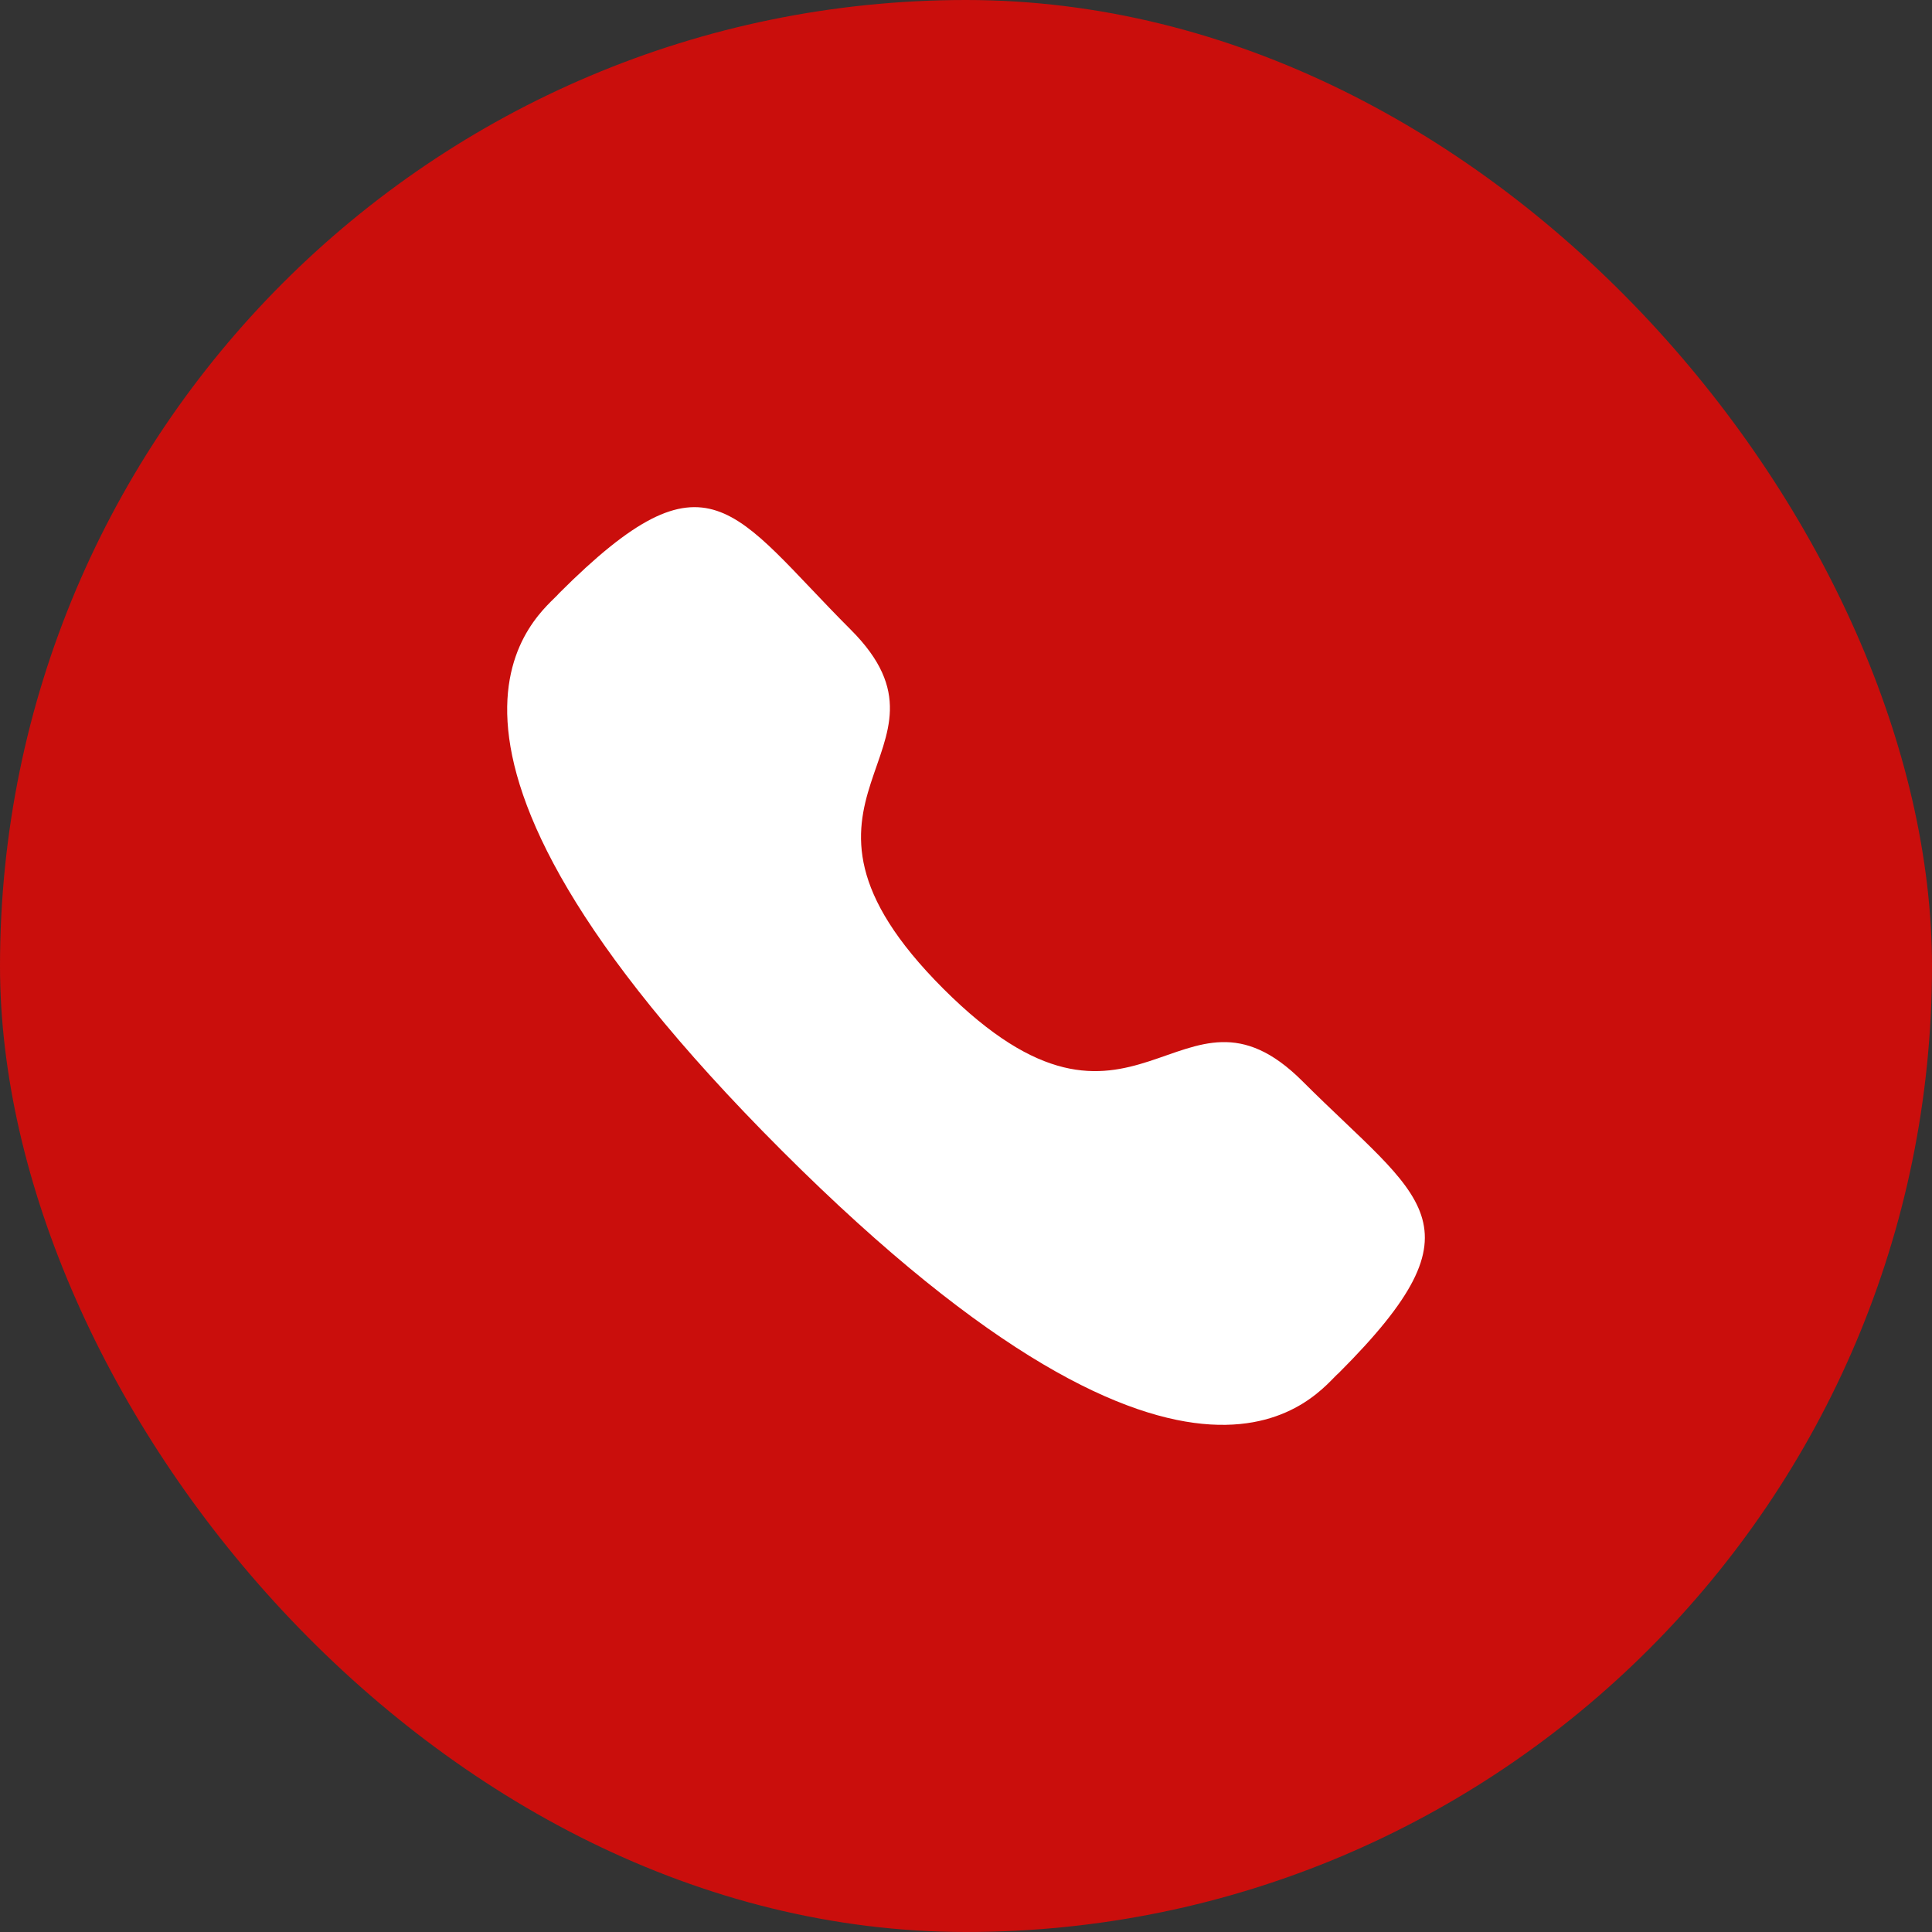
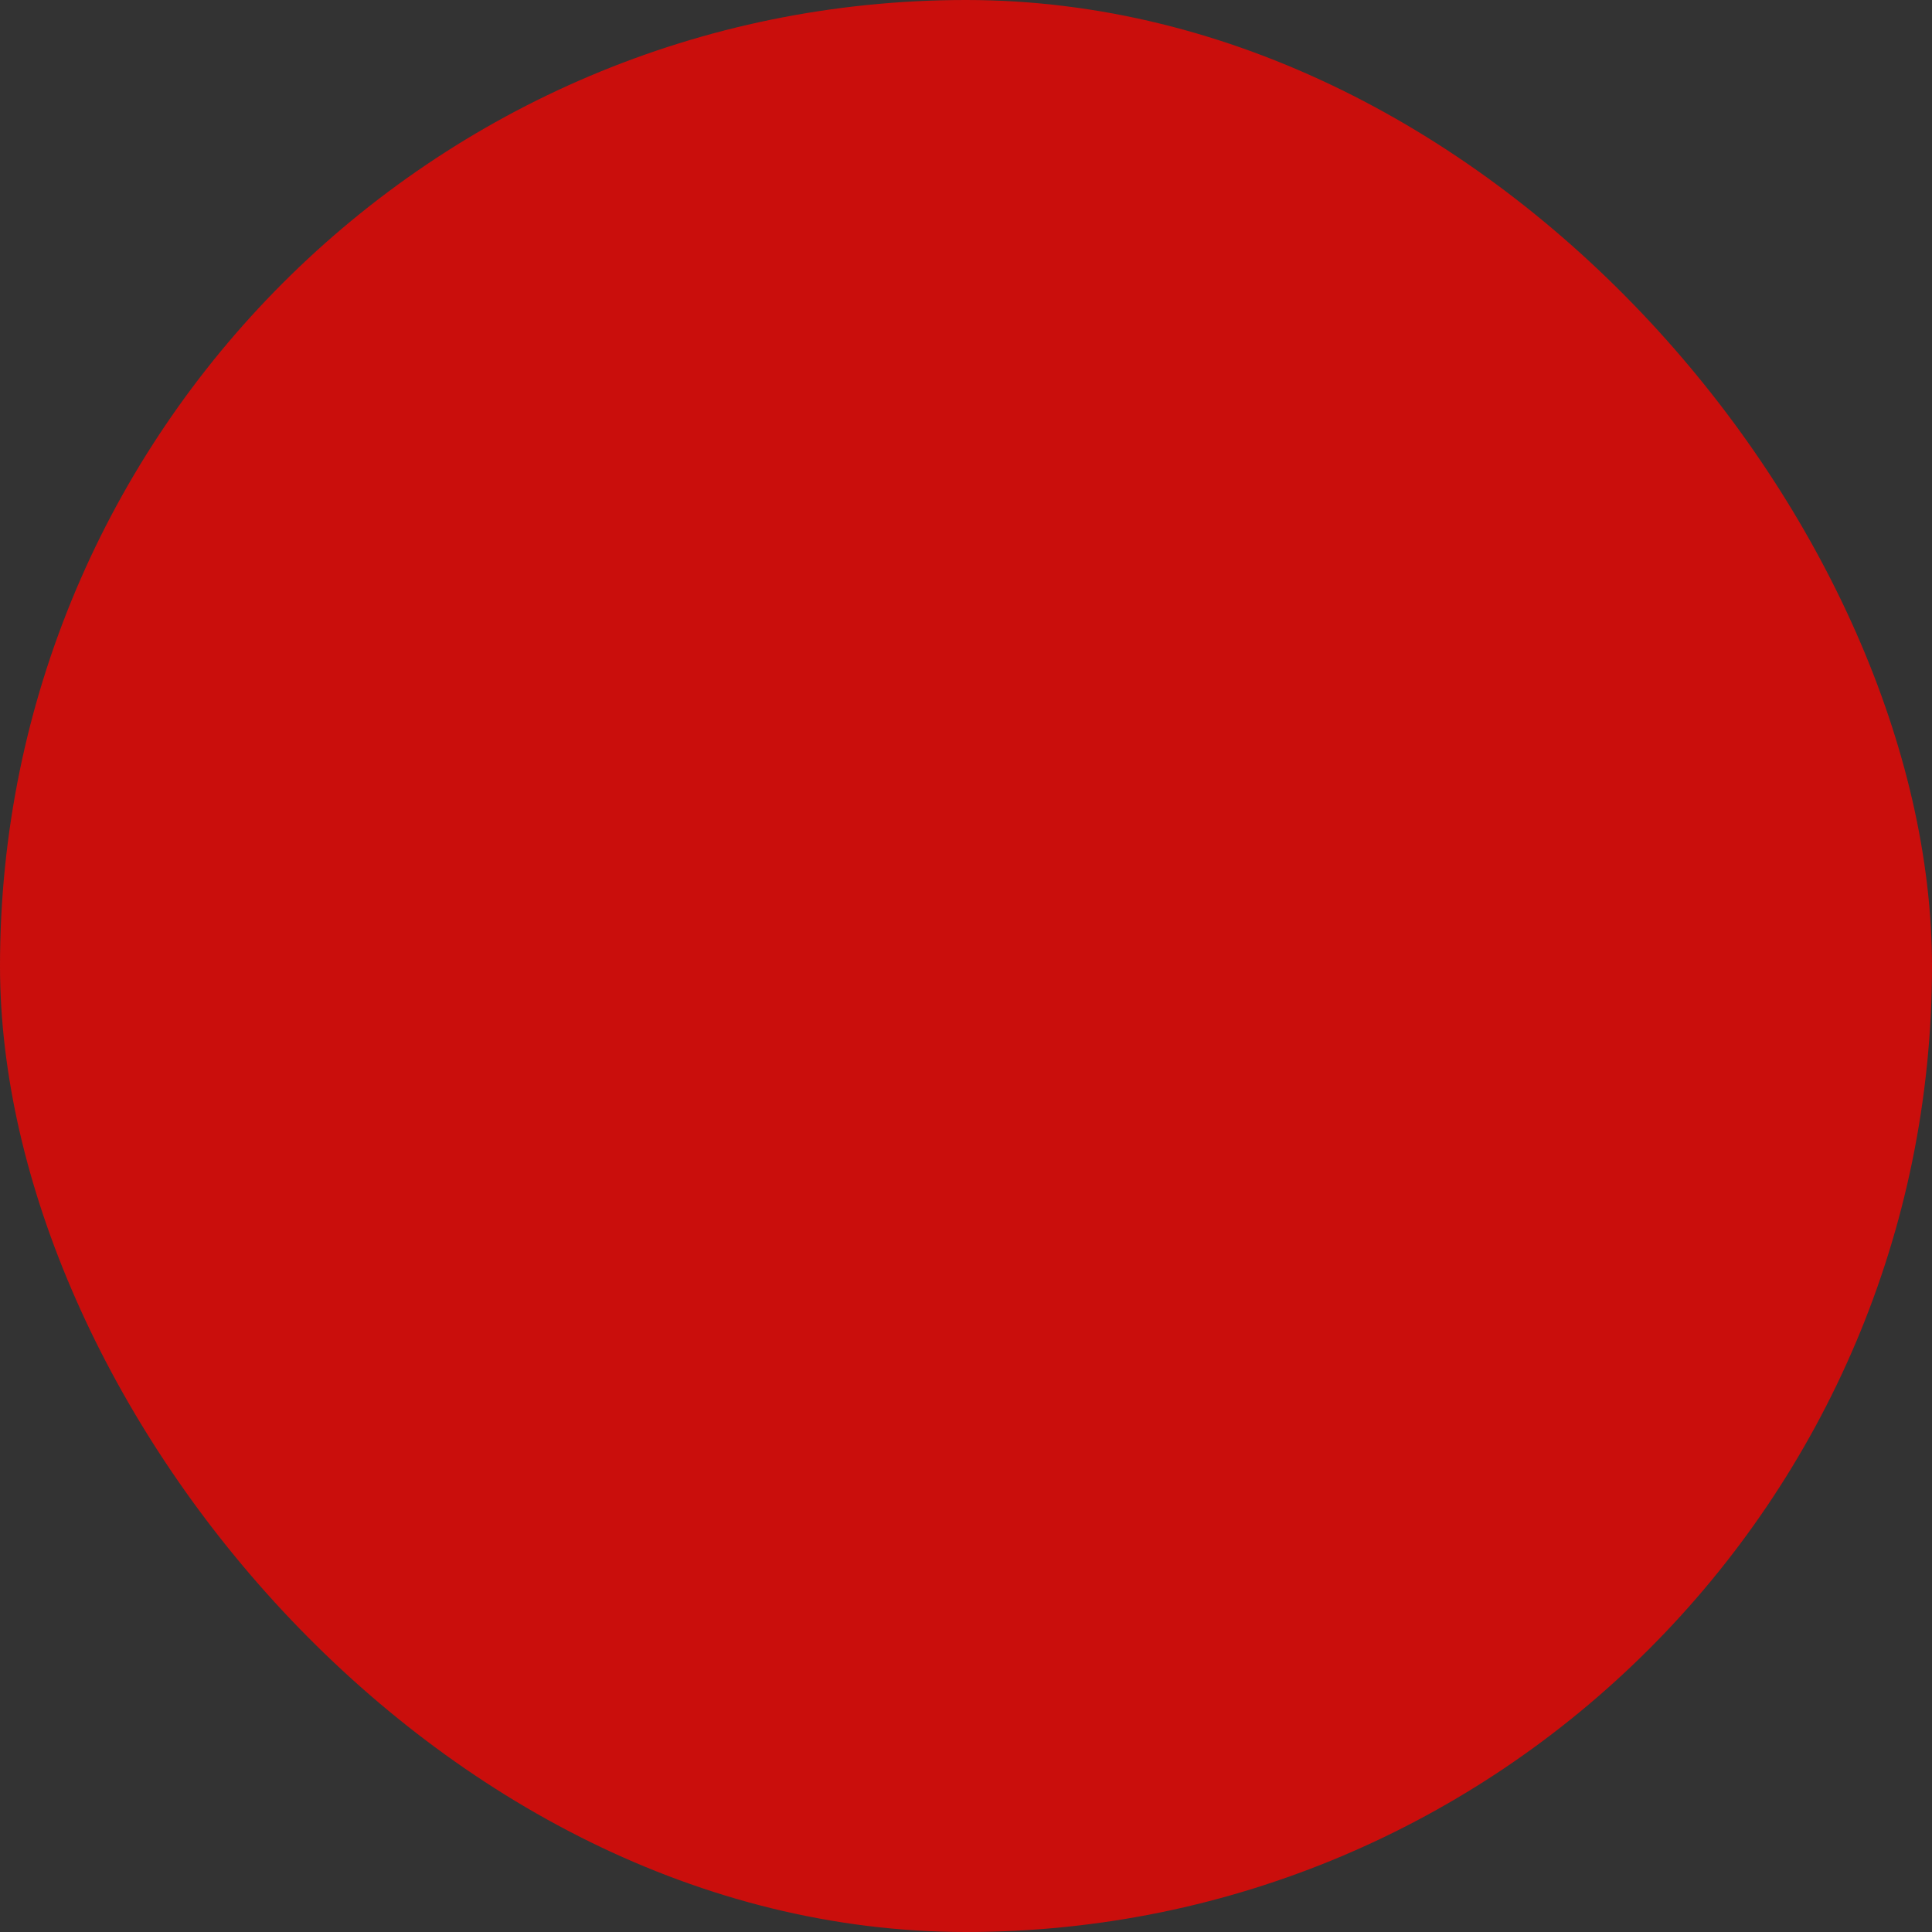
<svg xmlns="http://www.w3.org/2000/svg" width="40" height="40" viewBox="0 0 40 40" fill="none">
  <rect x="0" y="0" width="40" height="40" fill="#333333" stroke="none" />
  <rect width="40" height="40" rx="20" fill="#CA0E0C" />
-   <path fill-rule="evenodd" clip-rule="evenodd" d="M19.532 20.472C23.521 24.46 24.426 19.847 26.966 22.385C29.414 24.833 30.822 25.323 27.719 28.425C27.331 28.737 24.862 32.494 16.185 23.82C7.507 15.144 11.262 12.672 11.574 12.284C14.684 9.174 15.166 10.589 17.614 13.037C20.154 15.576 15.543 16.484 19.532 20.472Z" fill="white" />
</svg>